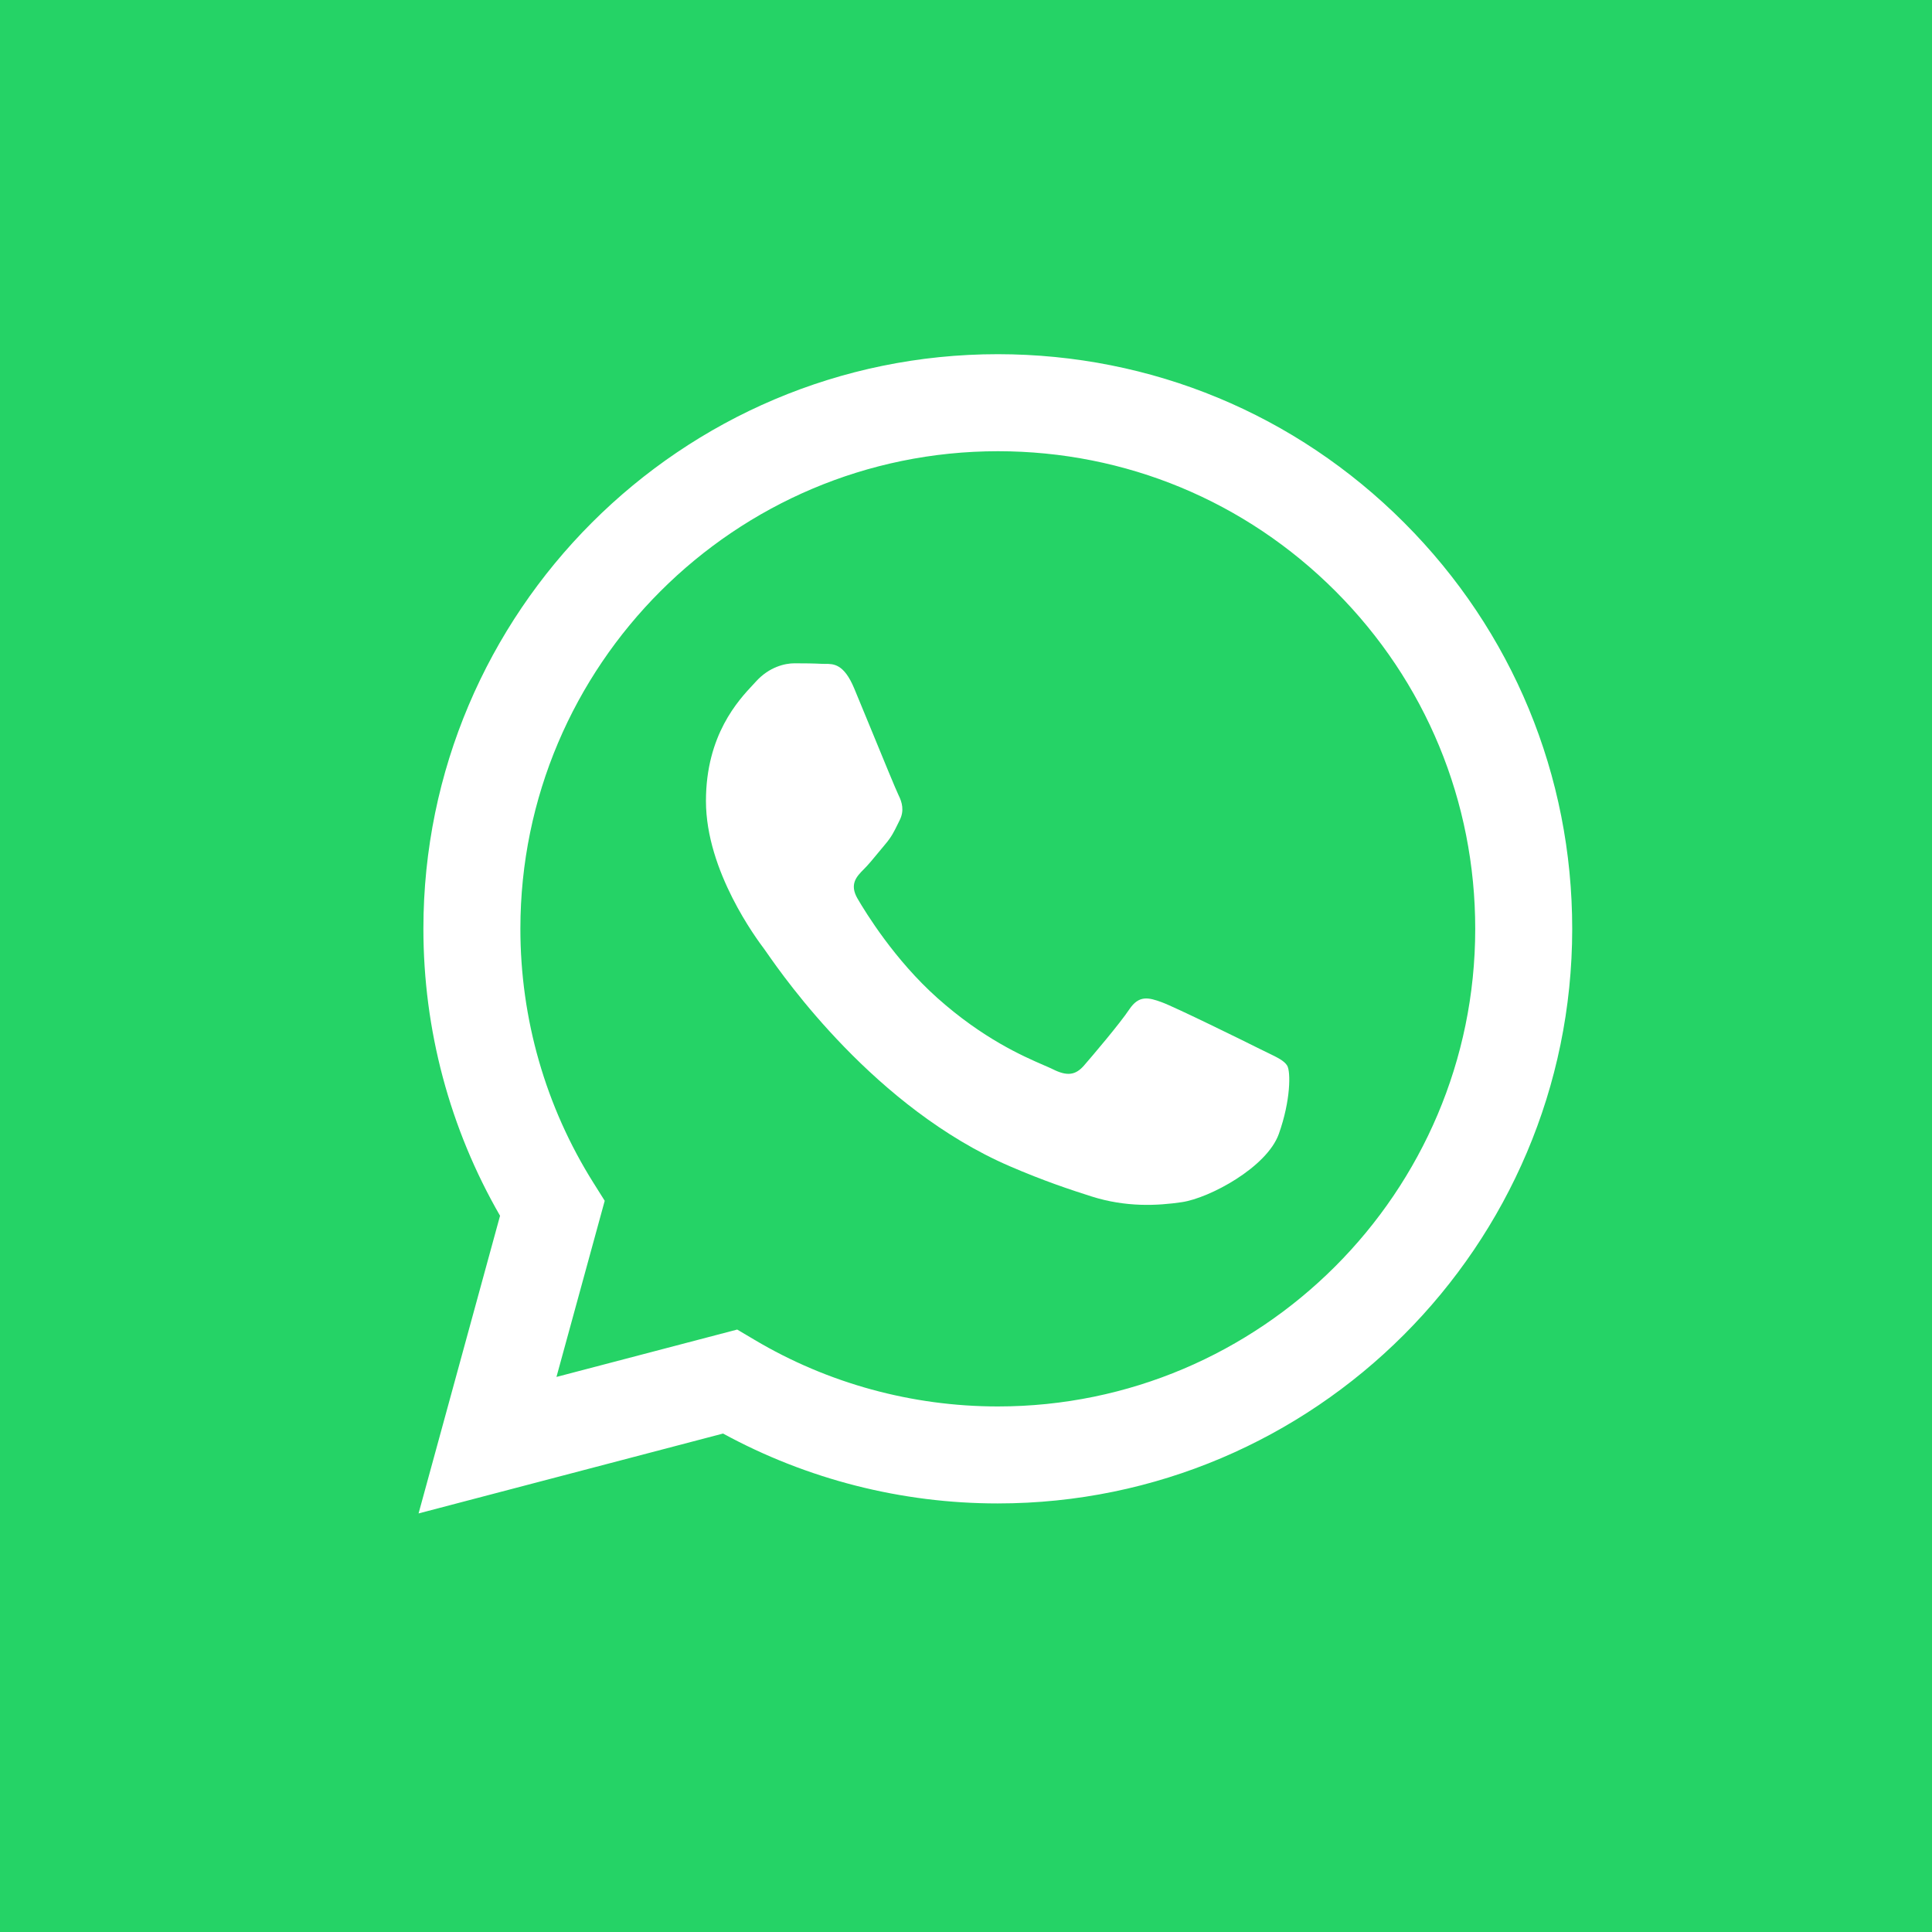
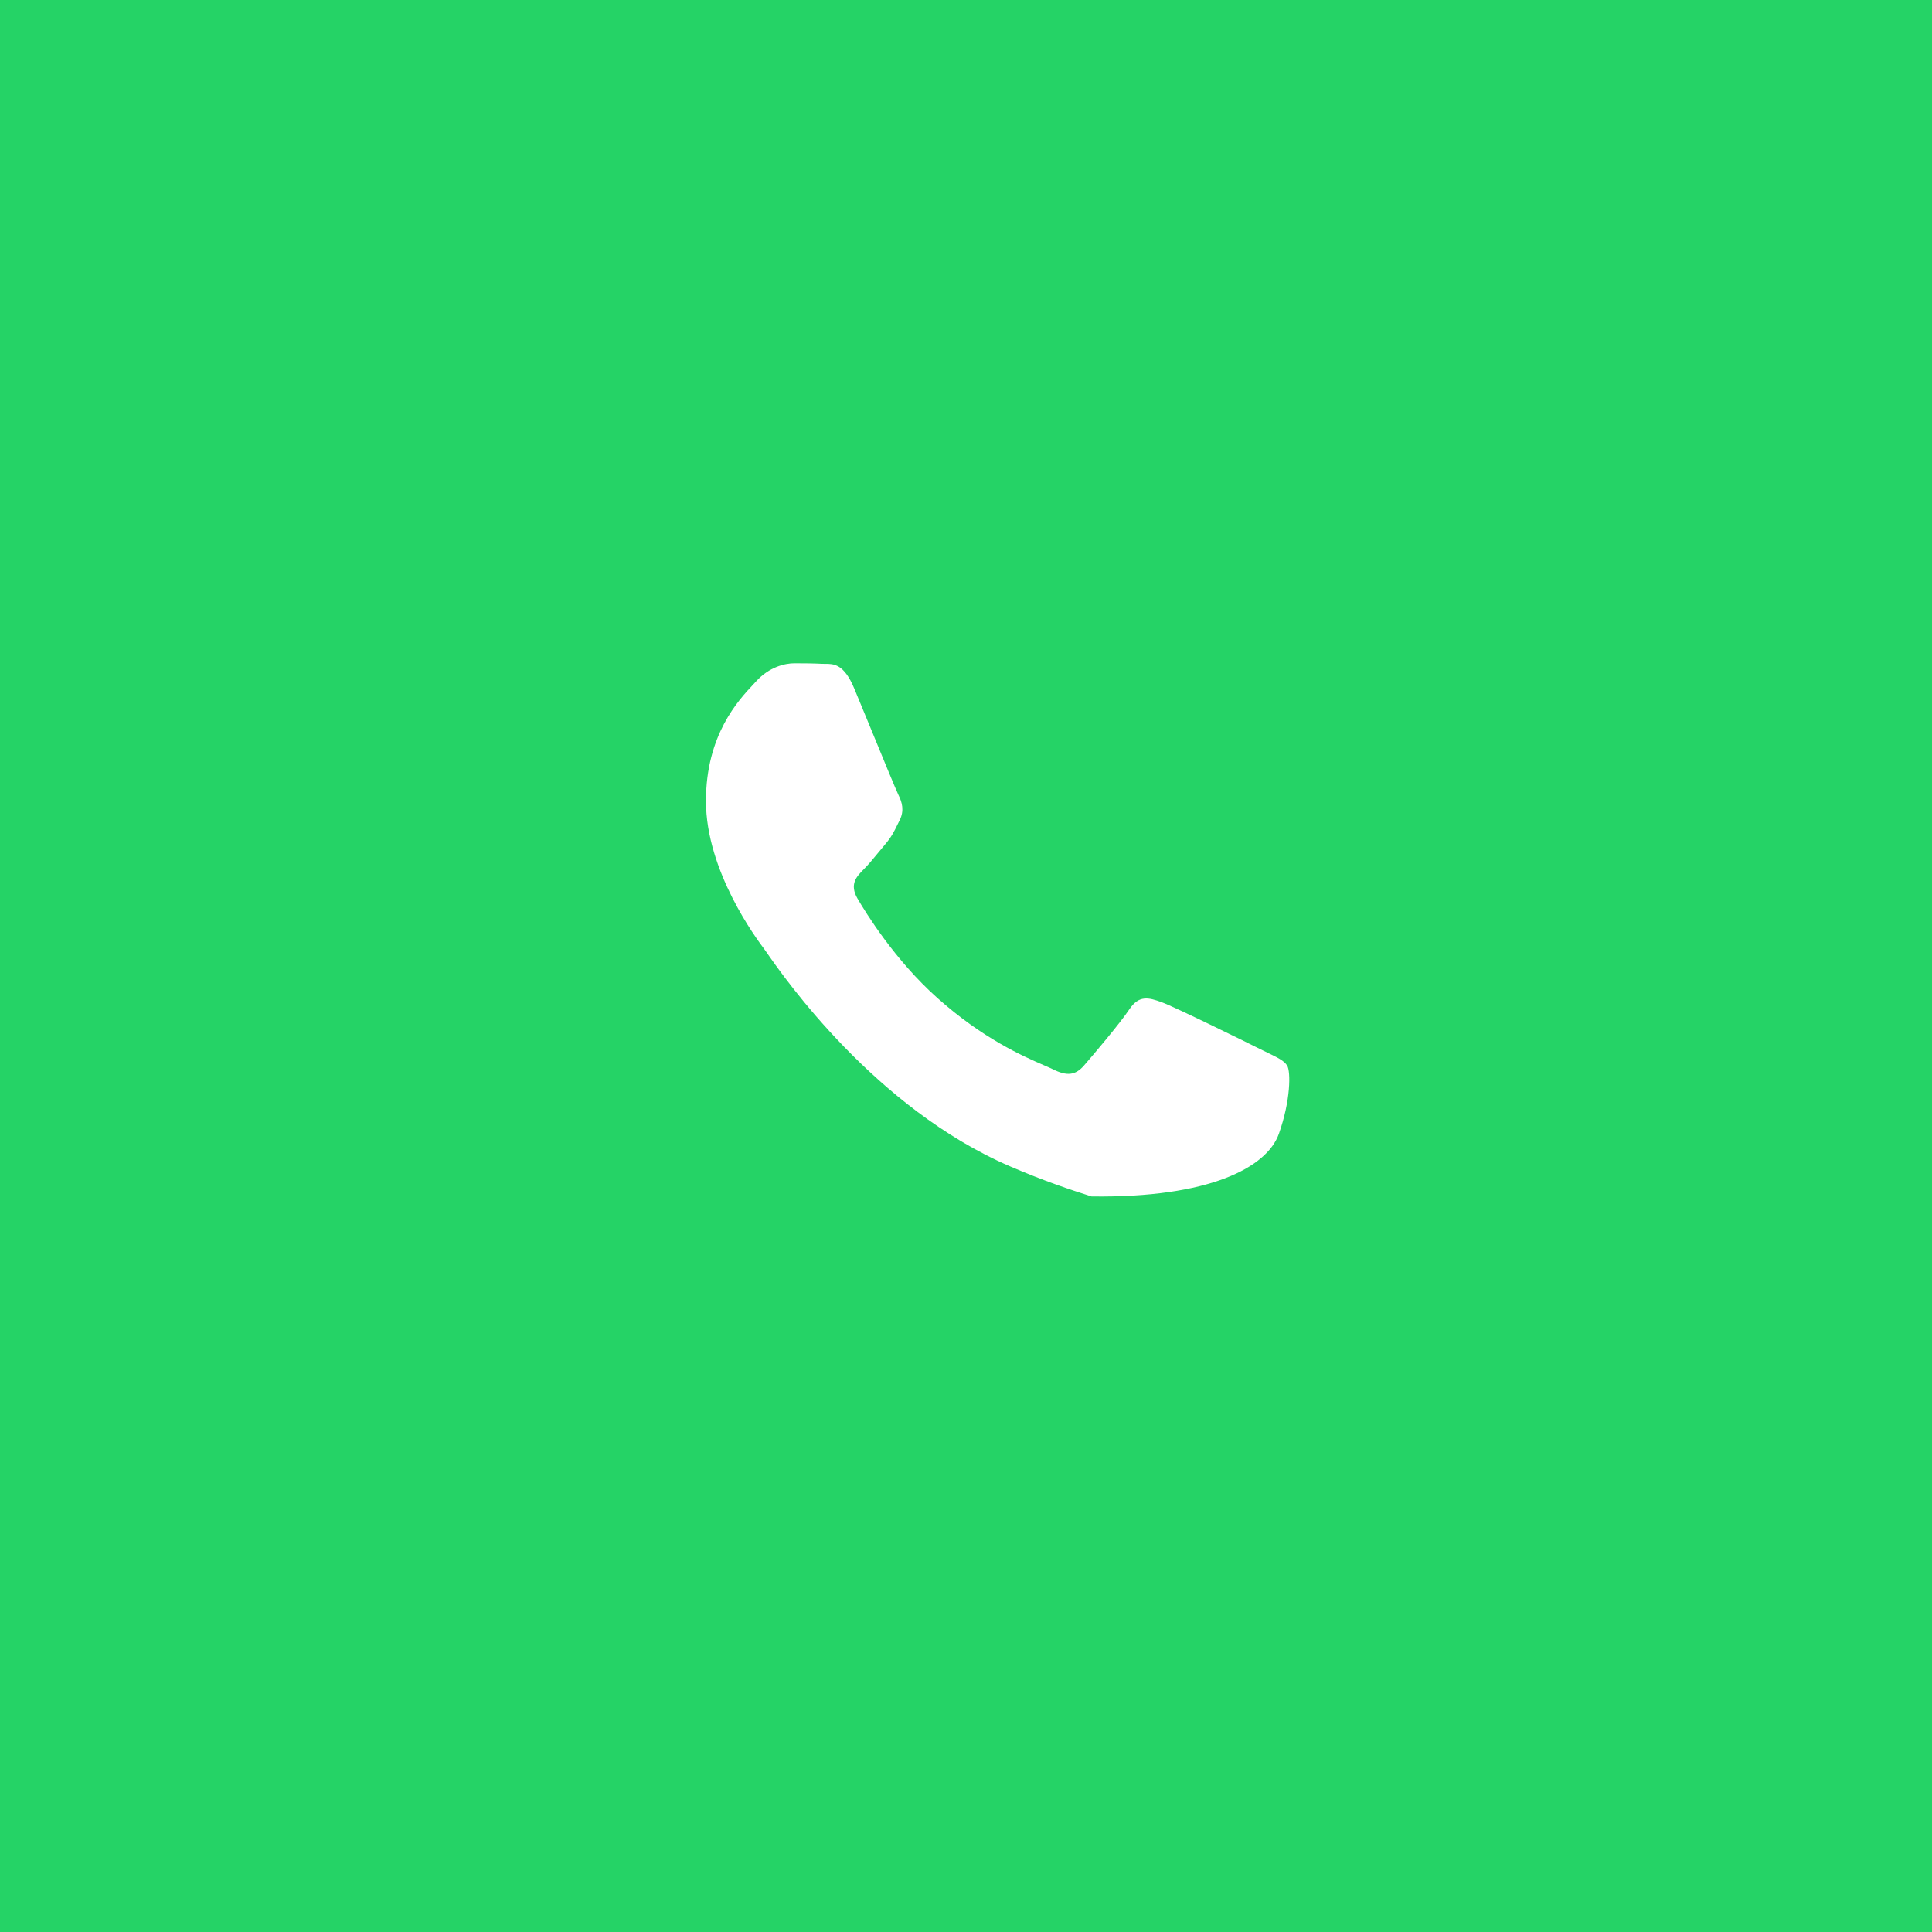
<svg xmlns="http://www.w3.org/2000/svg" width="40" height="40" viewBox="0 0 40 40" fill="none">
  <rect x="0" y="0" width="40" height="40" fill="#333333" stroke="none" />
  <path fill-rule="evenodd" clip-rule="evenodd" d="M20 40C31.046 40 40 31.046 40 20C40 8.954 31.046 0 20 0C8.954 0 0 8.954 0 20C0 31.046 8.954 40 20 40Z" fill="#25D366" />
  <rect width="40" height="40" fill="#25D366" />
-   <path d="M26.65 22.063C26.59 21.963 26.45 21.895 26.243 21.795C26.193 21.771 26.139 21.745 26.081 21.716C25.784 21.567 24.323 20.848 24.05 20.749C23.778 20.65 23.58 20.6 23.381 20.898C23.183 21.195 22.614 21.864 22.441 22.063C22.267 22.261 22.094 22.286 21.797 22.137C21.748 22.113 21.682 22.084 21.6 22.049C21.182 21.867 20.357 21.509 19.407 20.662C18.524 19.874 17.927 18.901 17.754 18.604C17.581 18.306 17.736 18.145 17.884 17.997C17.973 17.909 18.076 17.784 18.178 17.66C18.229 17.597 18.28 17.535 18.33 17.477C18.456 17.329 18.511 17.218 18.585 17.066C18.599 17.039 18.612 17.011 18.627 16.981C18.726 16.783 18.677 16.609 18.602 16.46C18.553 16.361 18.27 15.673 18.015 15.051C17.888 14.743 17.768 14.451 17.686 14.254C17.473 13.742 17.257 13.744 17.084 13.745C17.061 13.745 17.039 13.745 17.018 13.744C16.845 13.735 16.646 13.733 16.448 13.733C16.25 13.733 15.928 13.808 15.656 14.105C15.638 14.124 15.619 14.145 15.598 14.168C15.288 14.498 14.616 15.216 14.616 16.584C14.616 18.039 15.669 19.445 15.827 19.655L15.829 19.658C15.839 19.671 15.856 19.696 15.881 19.732C16.237 20.242 18.12 22.942 20.905 24.145C21.614 24.451 22.168 24.634 22.599 24.771C23.311 24.997 23.959 24.965 24.471 24.889C25.042 24.804 26.229 24.17 26.477 23.476C26.724 22.782 26.724 22.187 26.65 22.063Z" fill="white" />
-   <path fill-rule="evenodd" clip-rule="evenodd" d="M20.654 31.127H20.659C27.216 31.125 32.548 25.79 32.551 19.235C32.552 16.057 31.317 13.069 29.071 10.821C26.826 8.573 23.84 7.335 20.659 7.333C14.103 7.333 8.768 12.668 8.766 19.225C8.765 21.321 9.312 23.367 10.353 25.171L8.666 31.334L14.97 29.68C16.707 30.627 18.663 31.127 20.654 31.127ZM15.263 27.527L15.624 27.741C17.141 28.642 18.881 29.118 20.655 29.119H20.659C26.107 29.119 30.541 24.684 30.543 19.234C30.544 16.593 29.517 14.11 27.651 12.241C25.785 10.373 23.303 9.343 20.663 9.342C15.21 9.342 10.776 13.776 10.774 19.226C10.773 21.094 11.296 22.913 12.285 24.487L12.52 24.861L11.521 28.508L15.263 27.527Z" fill="white" />
+   <path d="M26.65 22.063C26.59 21.963 26.45 21.895 26.243 21.795C26.193 21.771 26.139 21.745 26.081 21.716C25.784 21.567 24.323 20.848 24.05 20.749C23.778 20.65 23.58 20.6 23.381 20.898C23.183 21.195 22.614 21.864 22.441 22.063C22.267 22.261 22.094 22.286 21.797 22.137C21.748 22.113 21.682 22.084 21.6 22.049C21.182 21.867 20.357 21.509 19.407 20.662C18.524 19.874 17.927 18.901 17.754 18.604C17.581 18.306 17.736 18.145 17.884 17.997C17.973 17.909 18.076 17.784 18.178 17.66C18.229 17.597 18.28 17.535 18.33 17.477C18.456 17.329 18.511 17.218 18.585 17.066C18.599 17.039 18.612 17.011 18.627 16.981C18.726 16.783 18.677 16.609 18.602 16.46C18.553 16.361 18.27 15.673 18.015 15.051C17.888 14.743 17.768 14.451 17.686 14.254C17.473 13.742 17.257 13.744 17.084 13.745C17.061 13.745 17.039 13.745 17.018 13.744C16.845 13.735 16.646 13.733 16.448 13.733C16.25 13.733 15.928 13.808 15.656 14.105C15.638 14.124 15.619 14.145 15.598 14.168C15.288 14.498 14.616 15.216 14.616 16.584C14.616 18.039 15.669 19.445 15.827 19.655L15.829 19.658C15.839 19.671 15.856 19.696 15.881 19.732C16.237 20.242 18.12 22.942 20.905 24.145C21.614 24.451 22.168 24.634 22.599 24.771C25.042 24.804 26.229 24.17 26.477 23.476C26.724 22.782 26.724 22.187 26.65 22.063Z" fill="white" />
</svg>